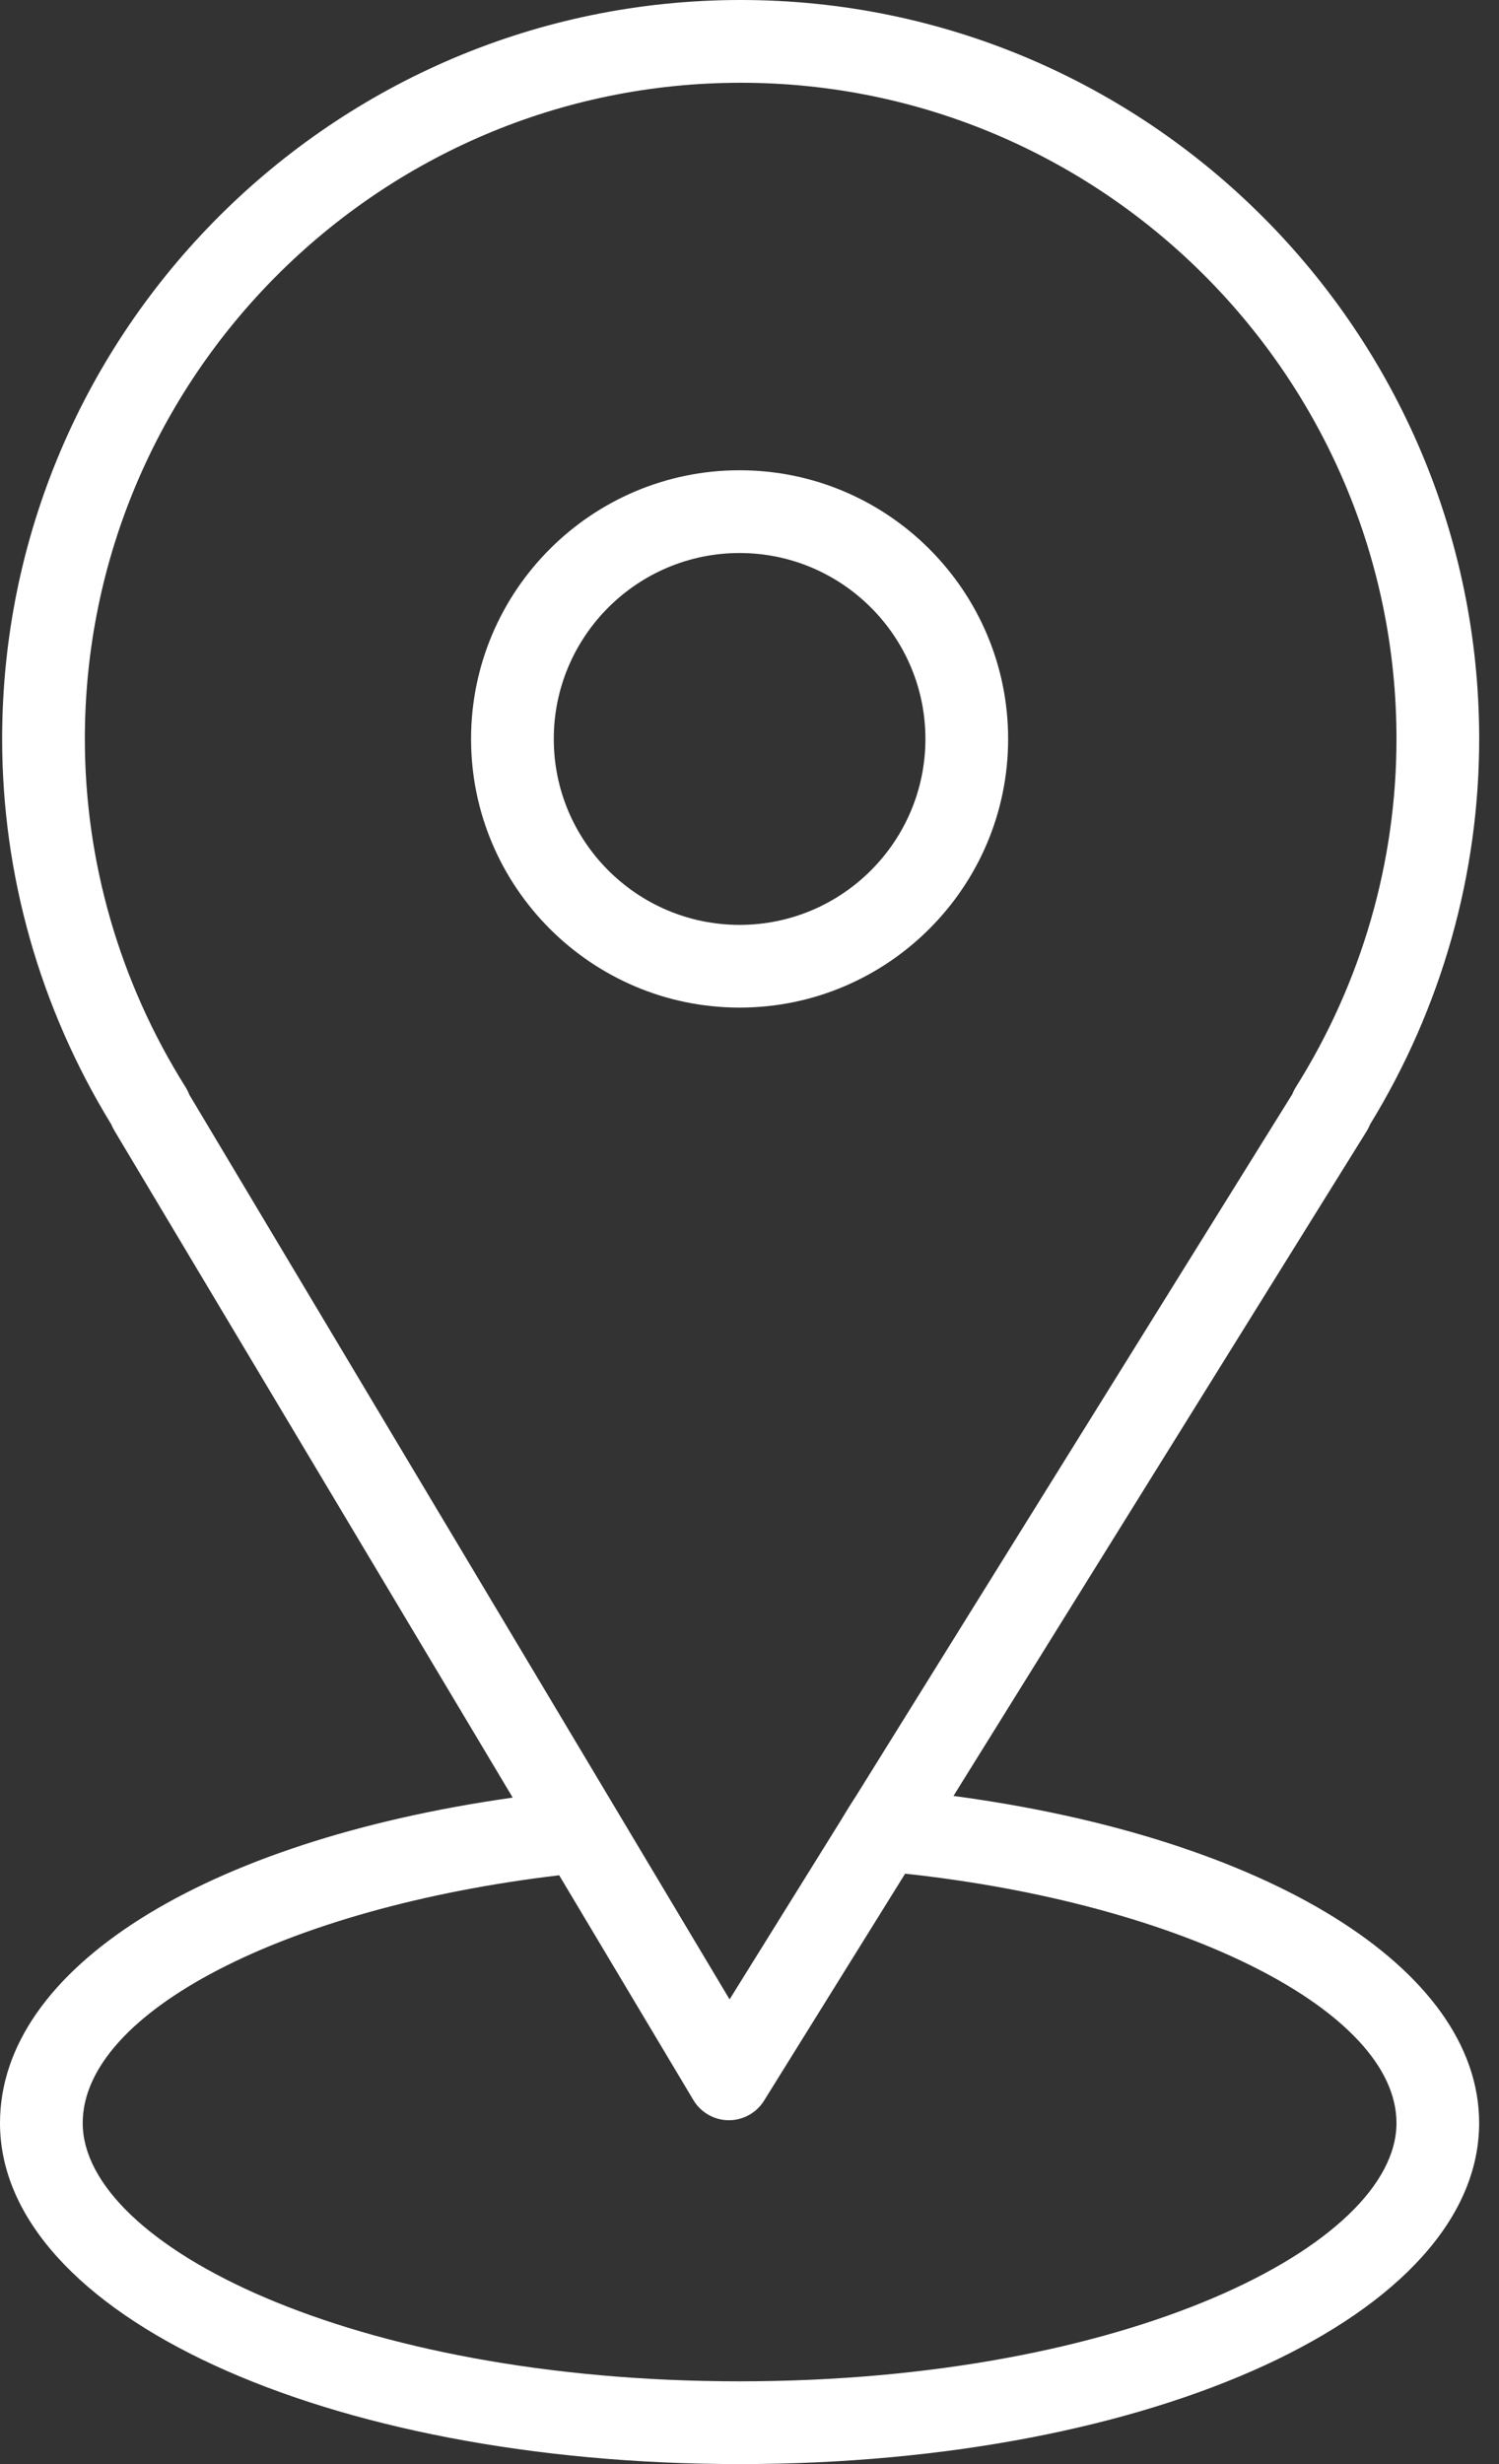
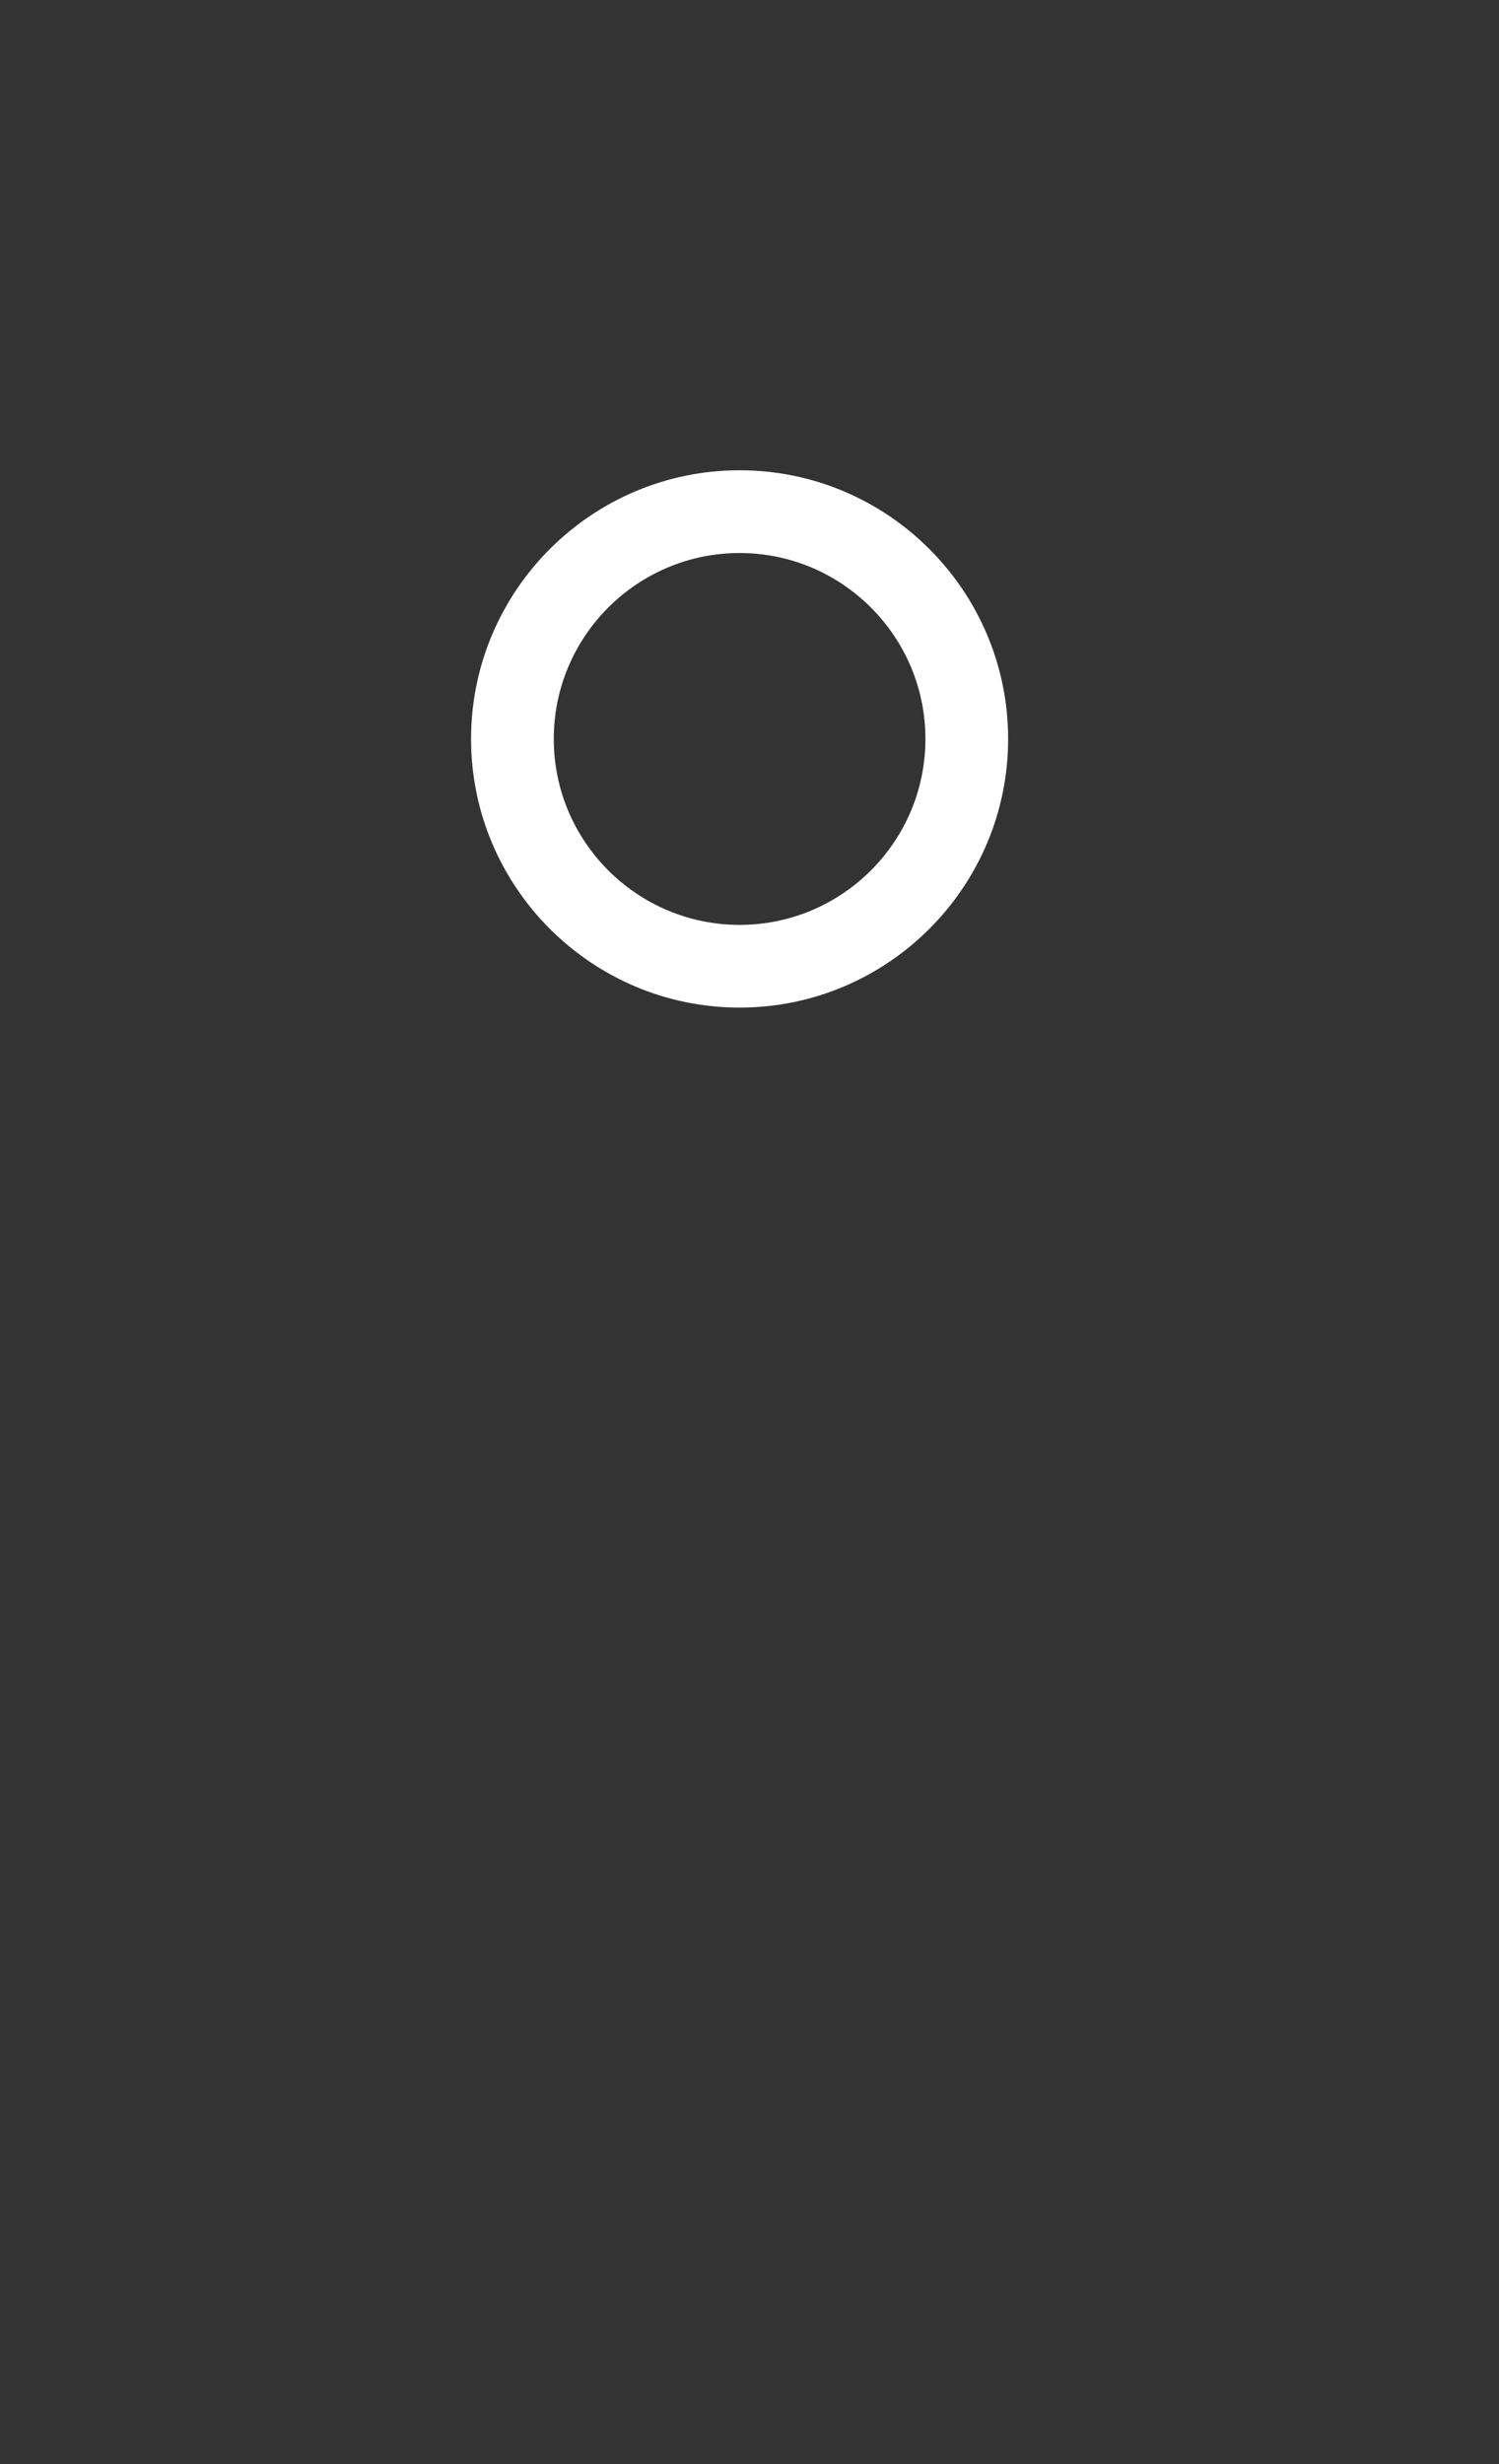
<svg xmlns="http://www.w3.org/2000/svg" width="28" height="46" viewBox="0 0 28 46" fill="none">
  <rect x="0" y="0" width="28" height="46" fill="#333333" stroke="none" />
-   <path d="M17.81 33.527L25.53 21.114C25.555 21.073 25.576 21.031 25.593 20.988C26.926 18.814 27.63 16.33 27.63 13.795C27.63 6.188 21.442 0 13.835 0C6.229 0 0.04 6.188 0.04 13.795C0.04 16.331 0.745 18.815 2.079 20.991C2.095 21.029 2.113 21.066 2.134 21.102L9.577 33.558C3.8 34.375 0 36.751 0 39.633C0 43.203 6.068 46 13.815 46C21.561 46 27.629 43.203 27.629 39.633C27.63 36.737 23.653 34.308 17.81 33.527ZM3.466 20.295C2.235 18.336 1.585 16.088 1.585 13.795C1.585 7.04 7.08 1.545 13.835 1.545C20.59 1.545 26.085 7.04 26.085 13.795C26.085 16.09 25.435 18.337 24.205 20.295C24.179 20.336 24.158 20.379 24.141 20.423L15.985 33.536C15.862 33.724 15.838 33.767 15.688 34.013L13.628 37.325L3.535 20.434C3.517 20.386 3.494 20.339 3.466 20.295ZM13.815 44.455C6.584 44.455 1.545 41.913 1.545 39.633C1.545 37.563 5.34 35.612 10.445 35.008L12.952 39.205C13.091 39.436 13.339 39.579 13.608 39.581C13.61 39.581 13.613 39.581 13.615 39.581C13.882 39.581 14.13 39.443 14.271 39.217L16.907 34.978C22.093 35.539 26.085 37.539 26.085 39.633C26.085 41.914 21.046 44.455 13.815 44.455Z" fill="white" />
  <path d="M18.831 13.795C18.831 11.029 16.581 8.779 13.815 8.779C11.05 8.779 8.799 11.029 8.799 13.795C8.799 16.56 11.05 18.81 13.815 18.81C16.581 18.81 18.831 16.56 18.831 13.795ZM10.344 13.795C10.344 11.881 11.901 10.324 13.815 10.324C15.729 10.324 17.286 11.881 17.286 13.795C17.286 15.709 15.73 17.266 13.815 17.266C11.901 17.266 10.344 15.709 10.344 13.795Z" fill="white" />
</svg>